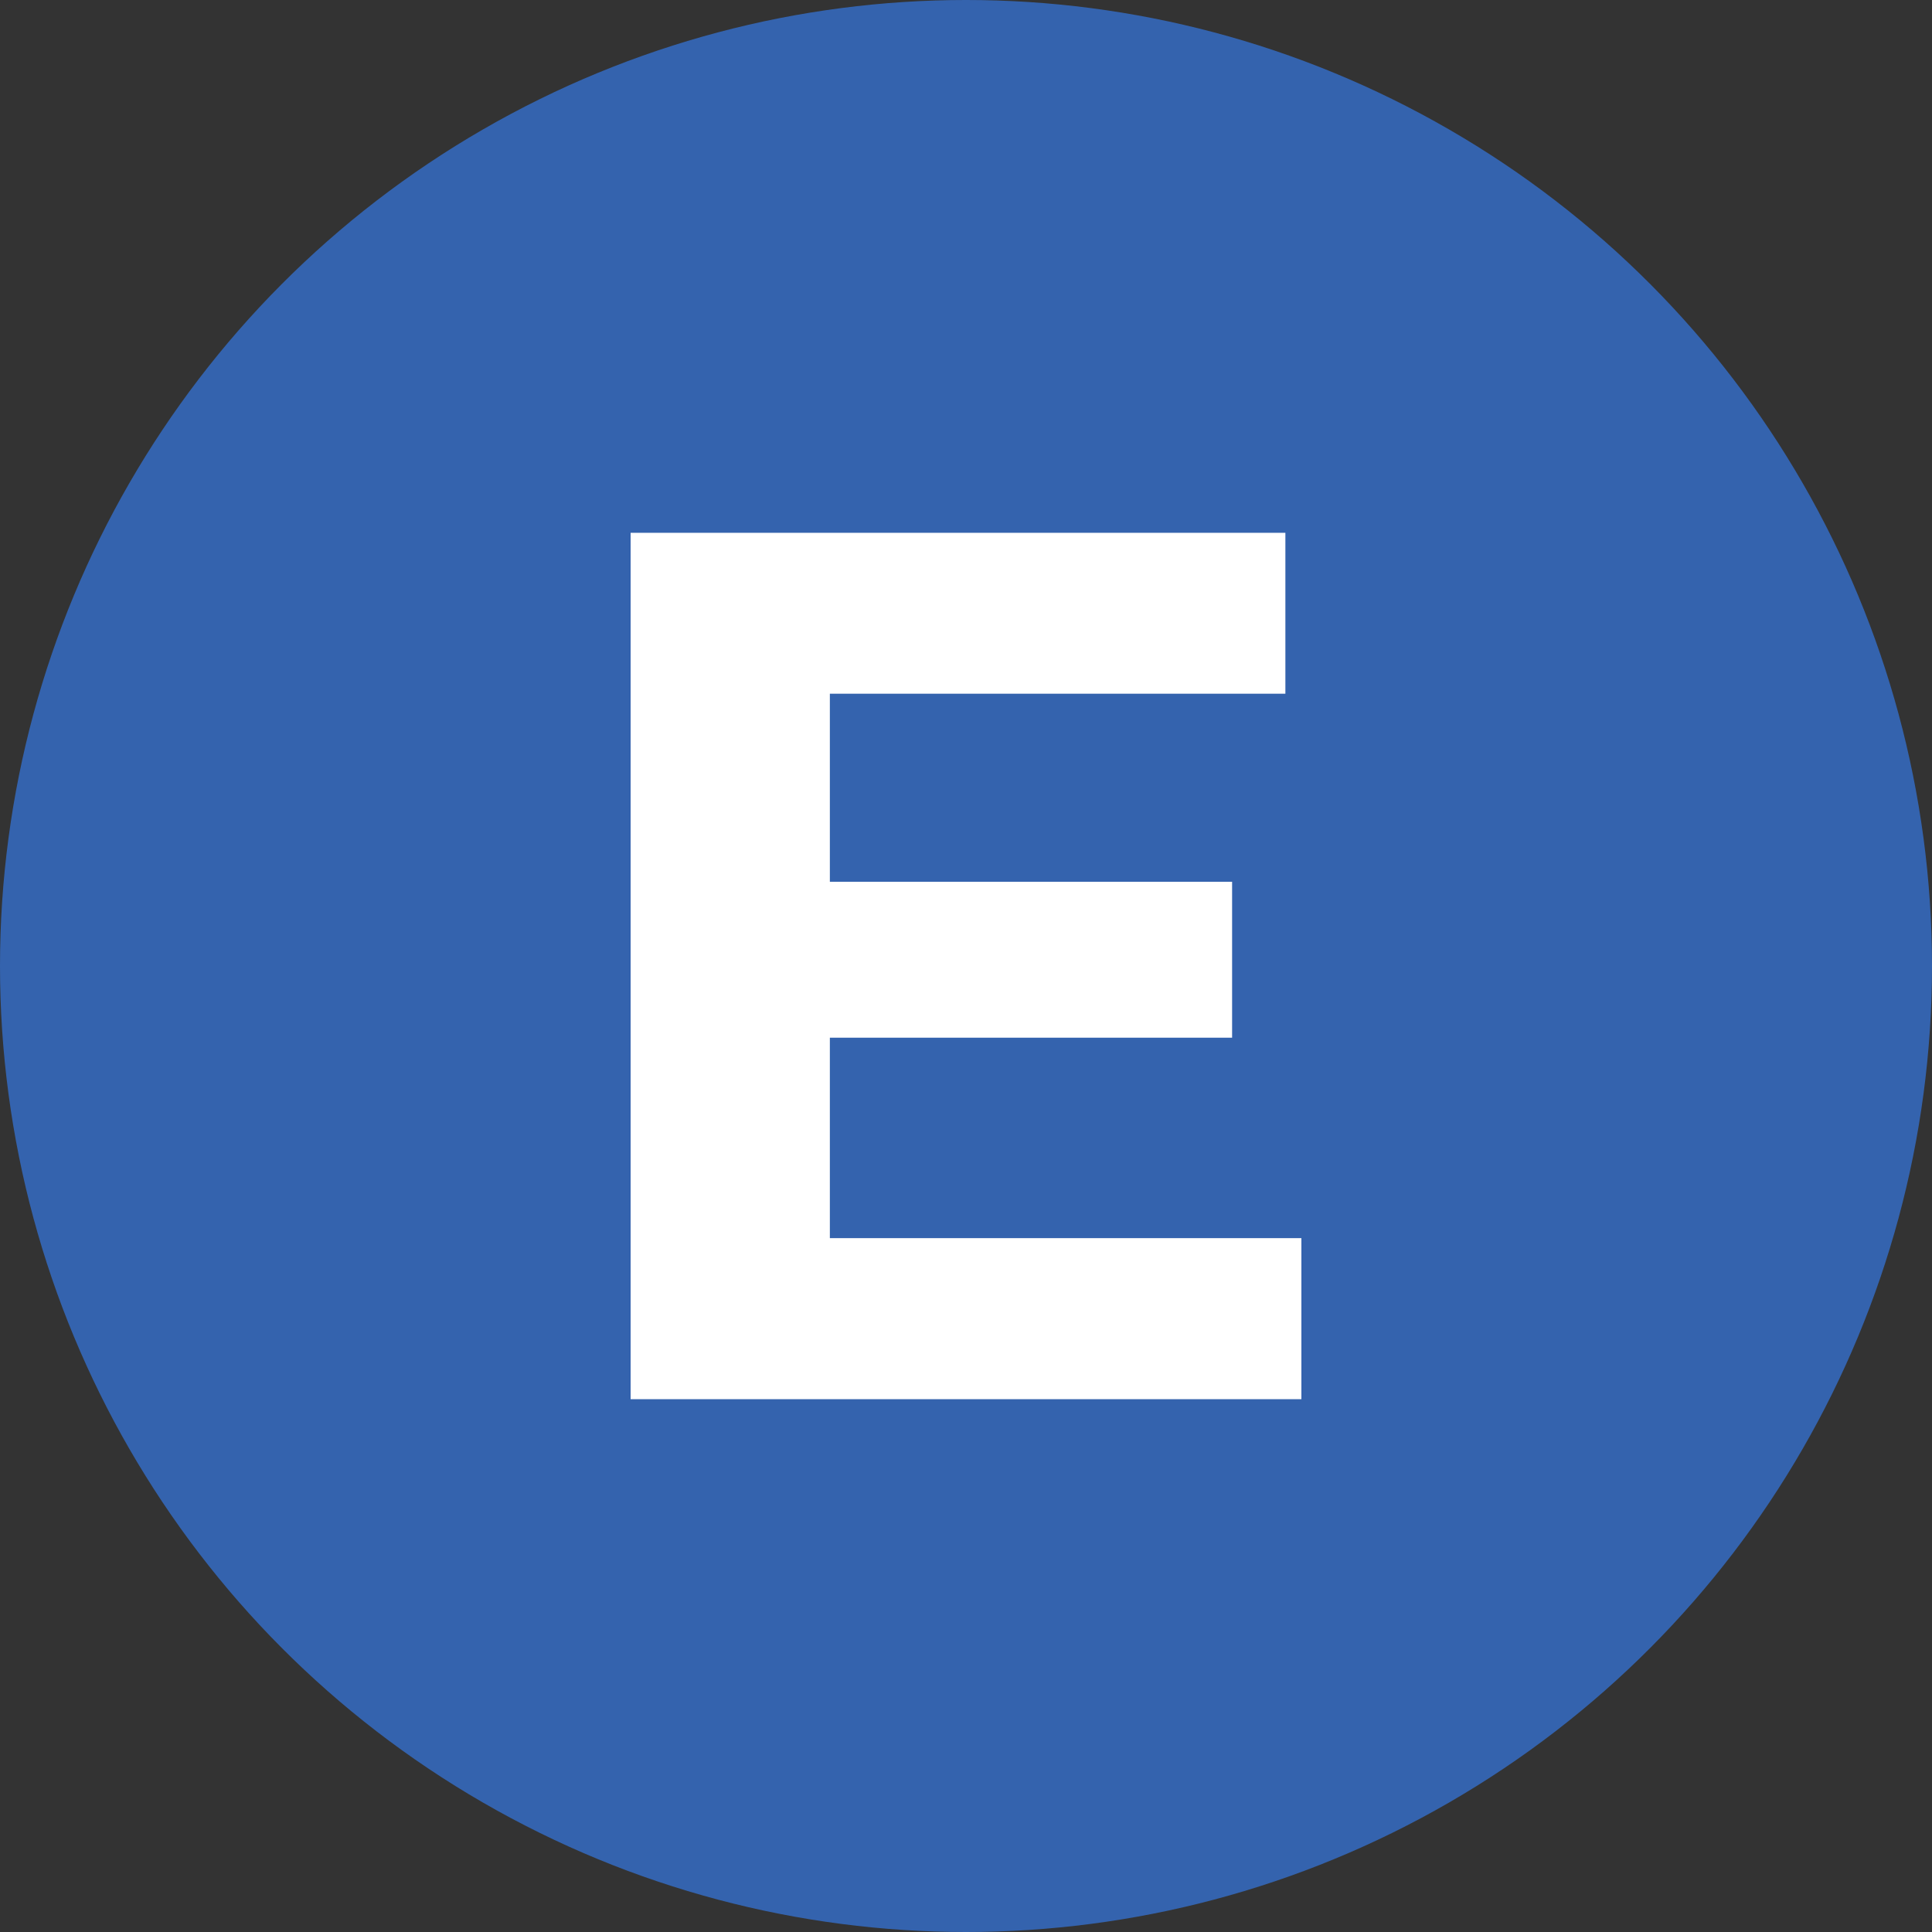
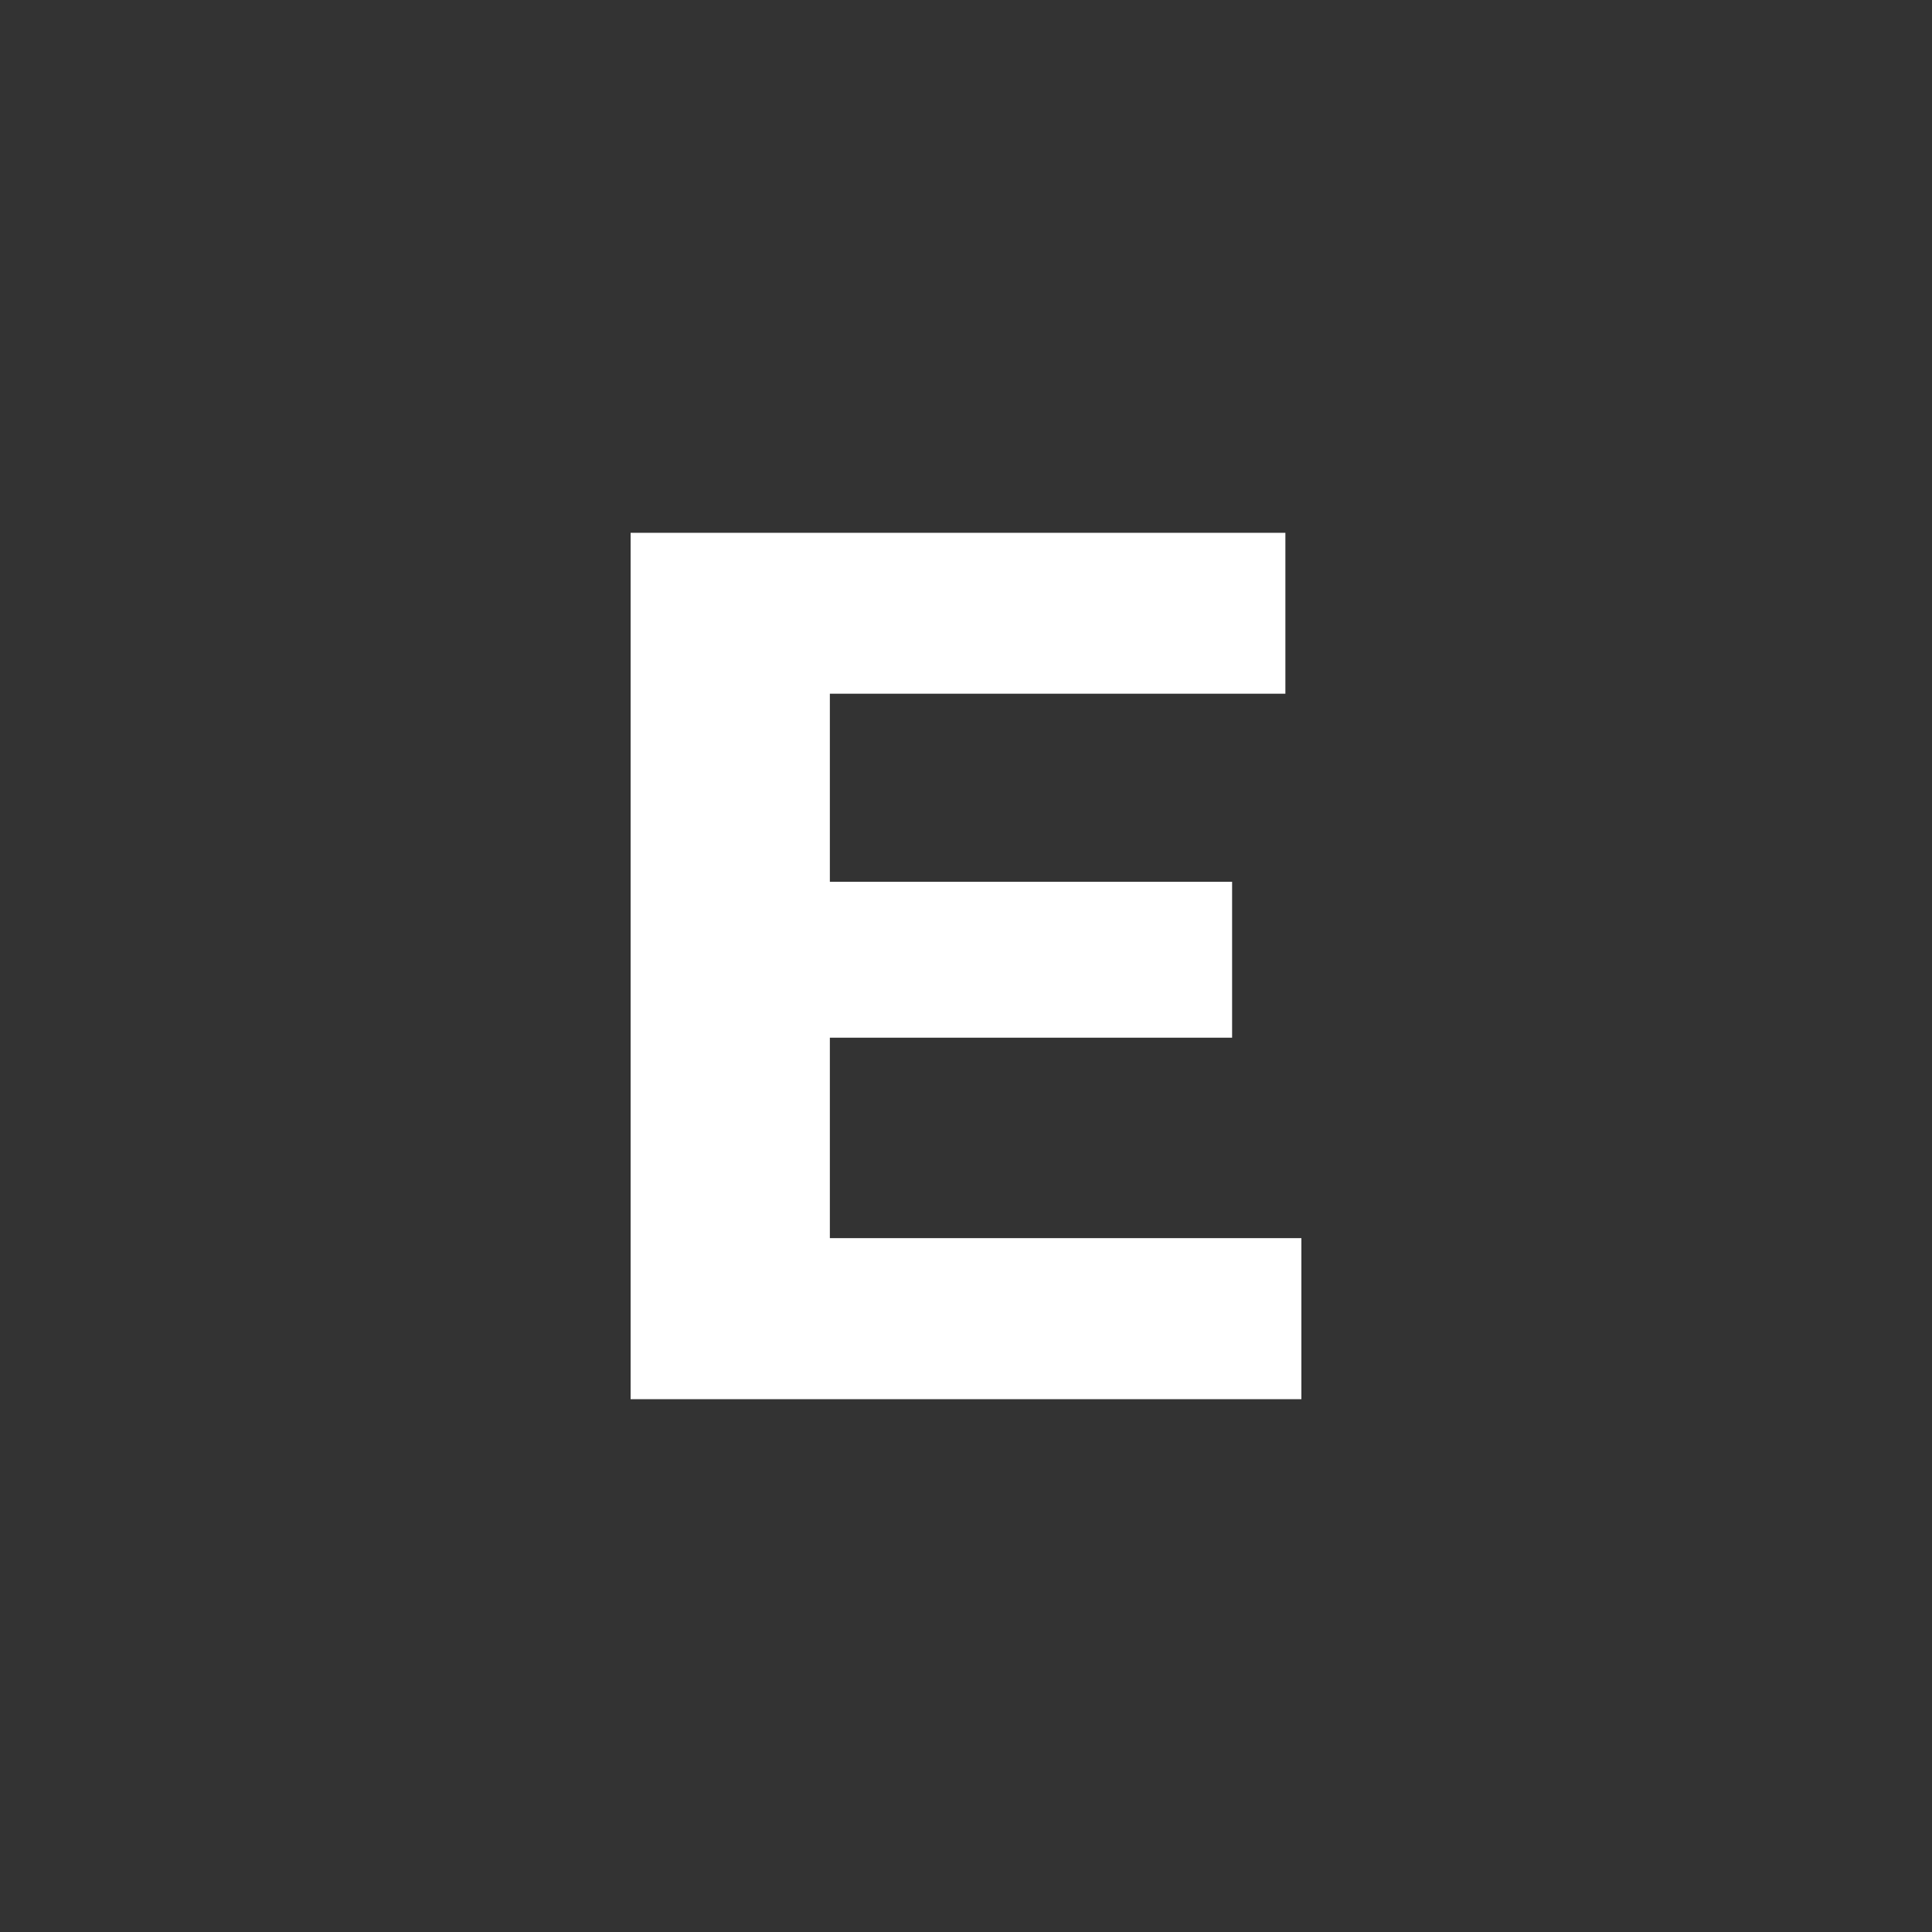
<svg xmlns="http://www.w3.org/2000/svg" viewBox="0 0 128 128">
  <rect x="0" y="0" width="128" height="128" fill="#333333" stroke="none" />
  <defs>
    <style>.cls-1{fill:#fff;}.cls-2{fill:#3463ae;}</style>
  </defs>
  <g id="Layer_2">
-     <circle class="cls-2" cx="64" cy="64" r="64" />
-   </g>
+     </g>
  <g id="Layer_3">
    <path class="cls-1" d="M86.22,82.04v10.66H41.78V35.3h43.38v10.66h-30.18v12.46h26.65v10.33h-26.65v13.28h31.24Z" />
  </g>
</svg>